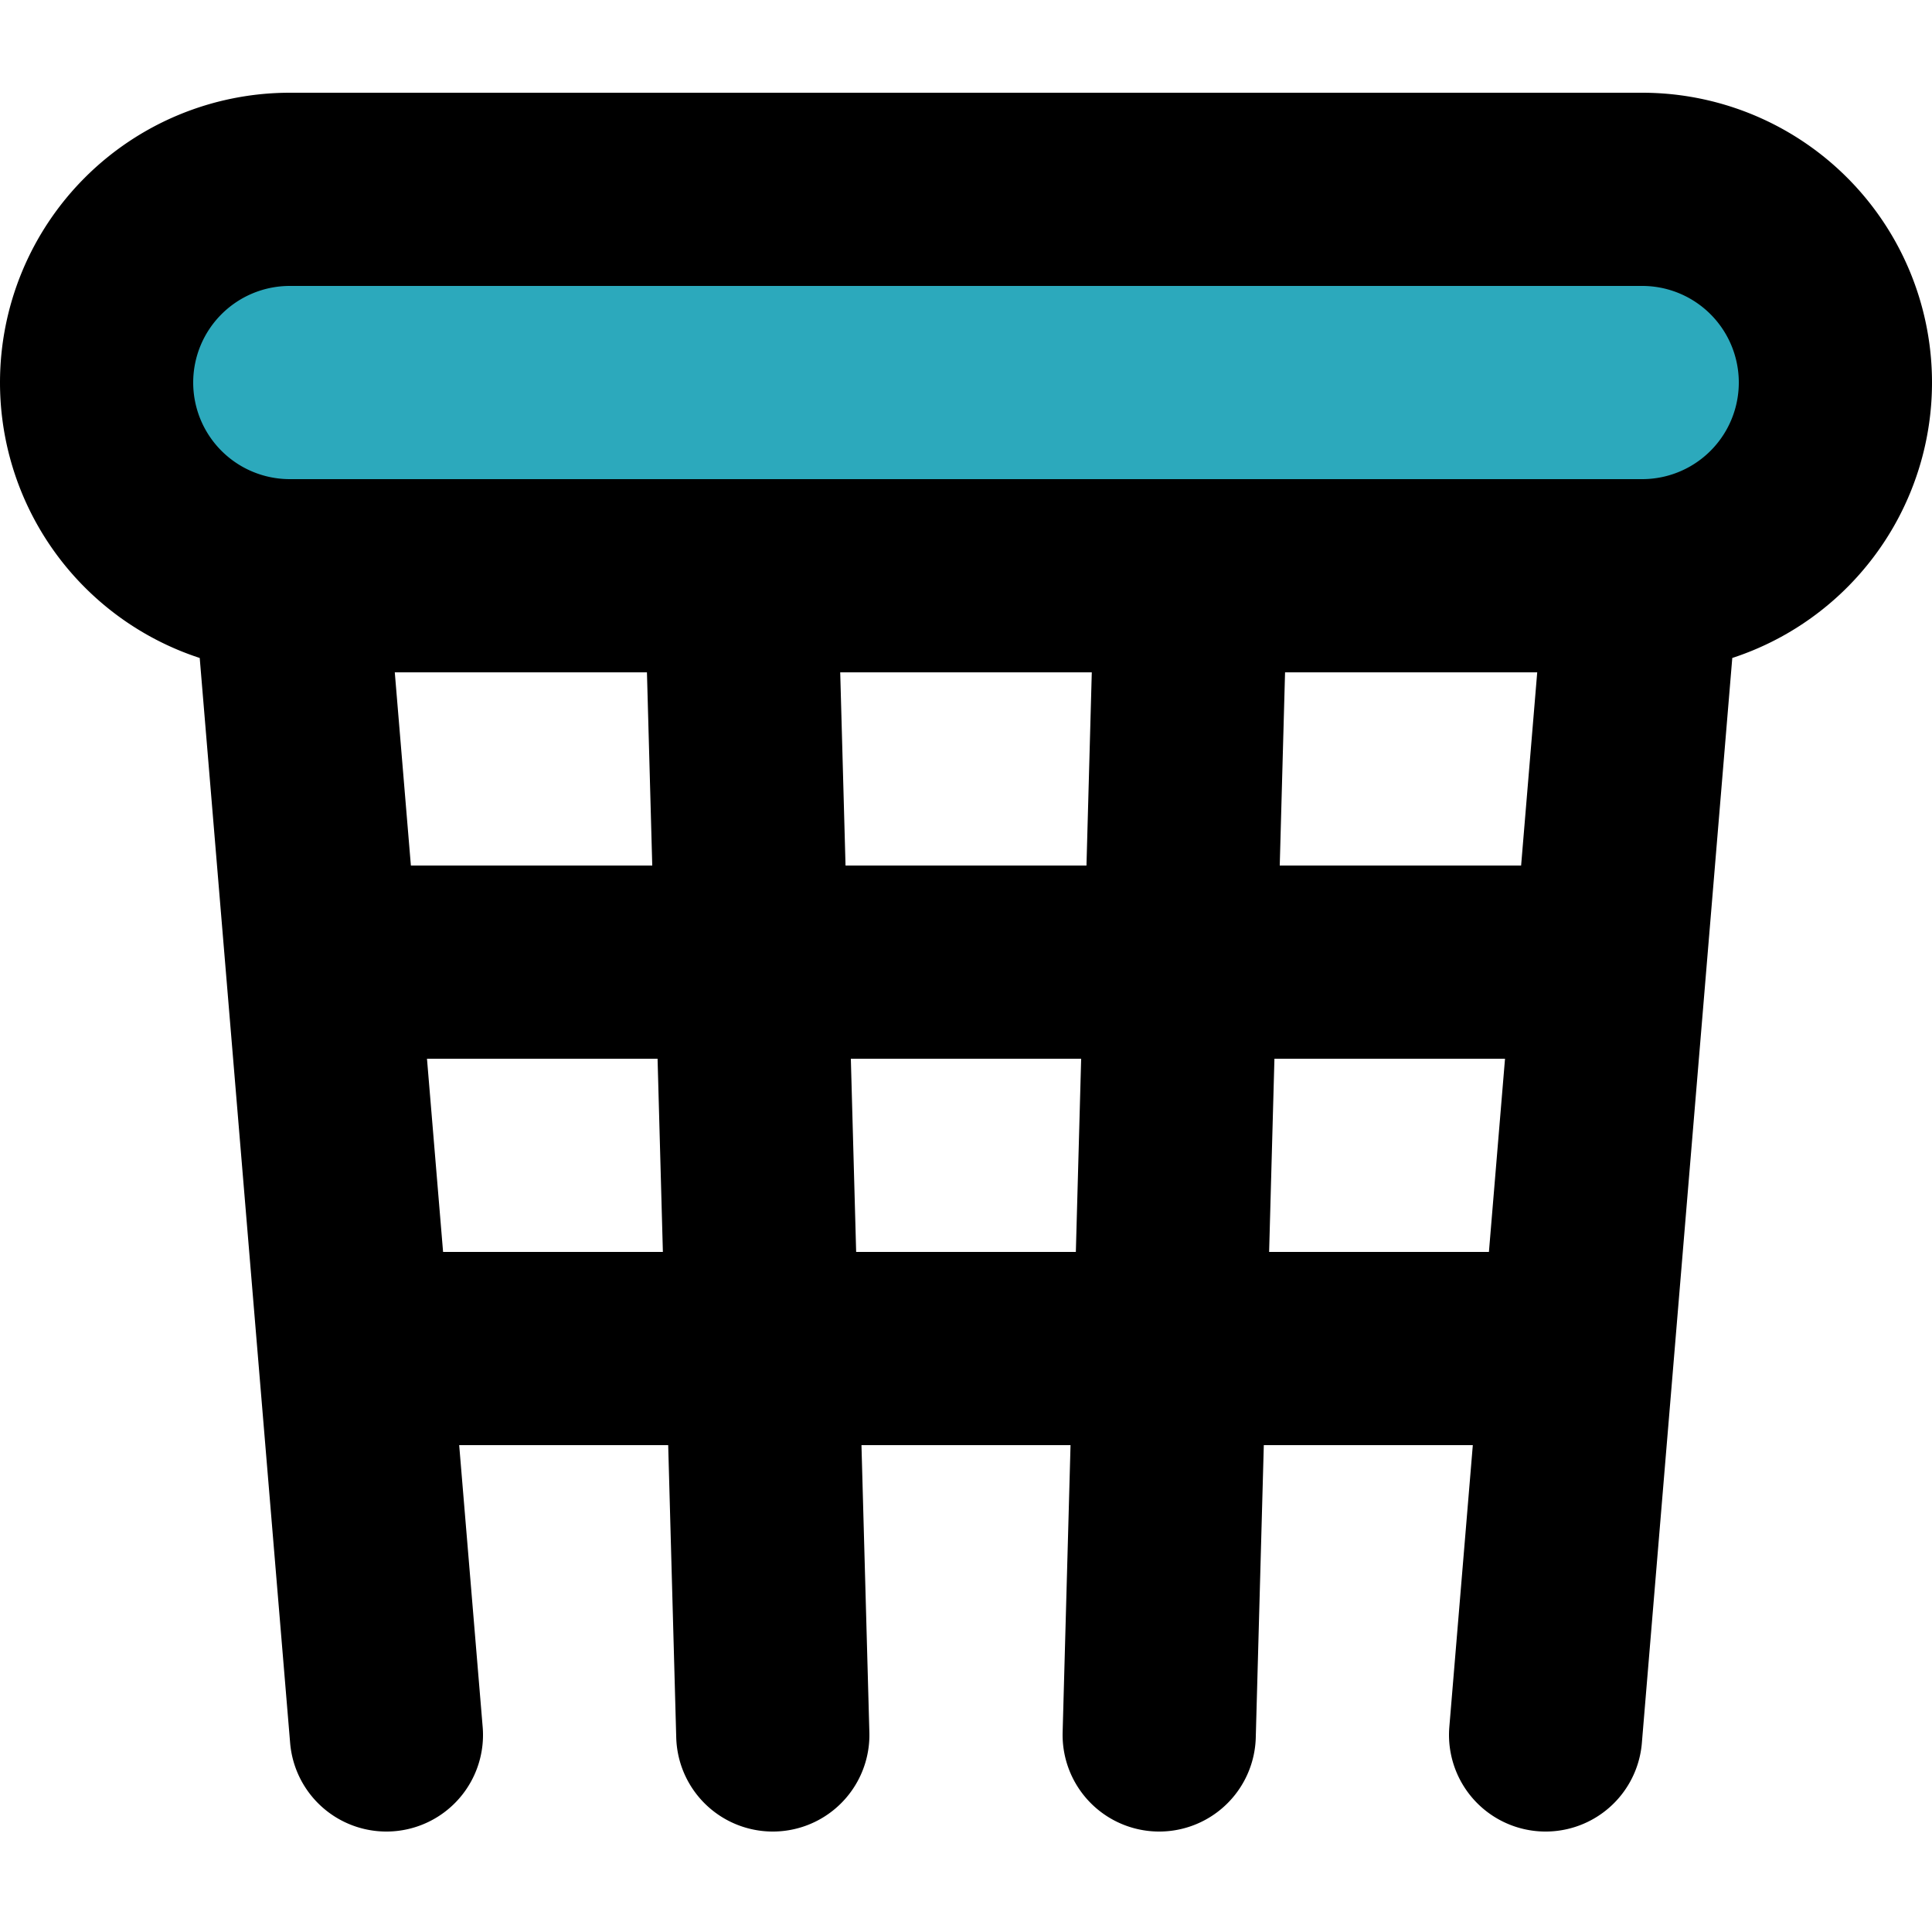
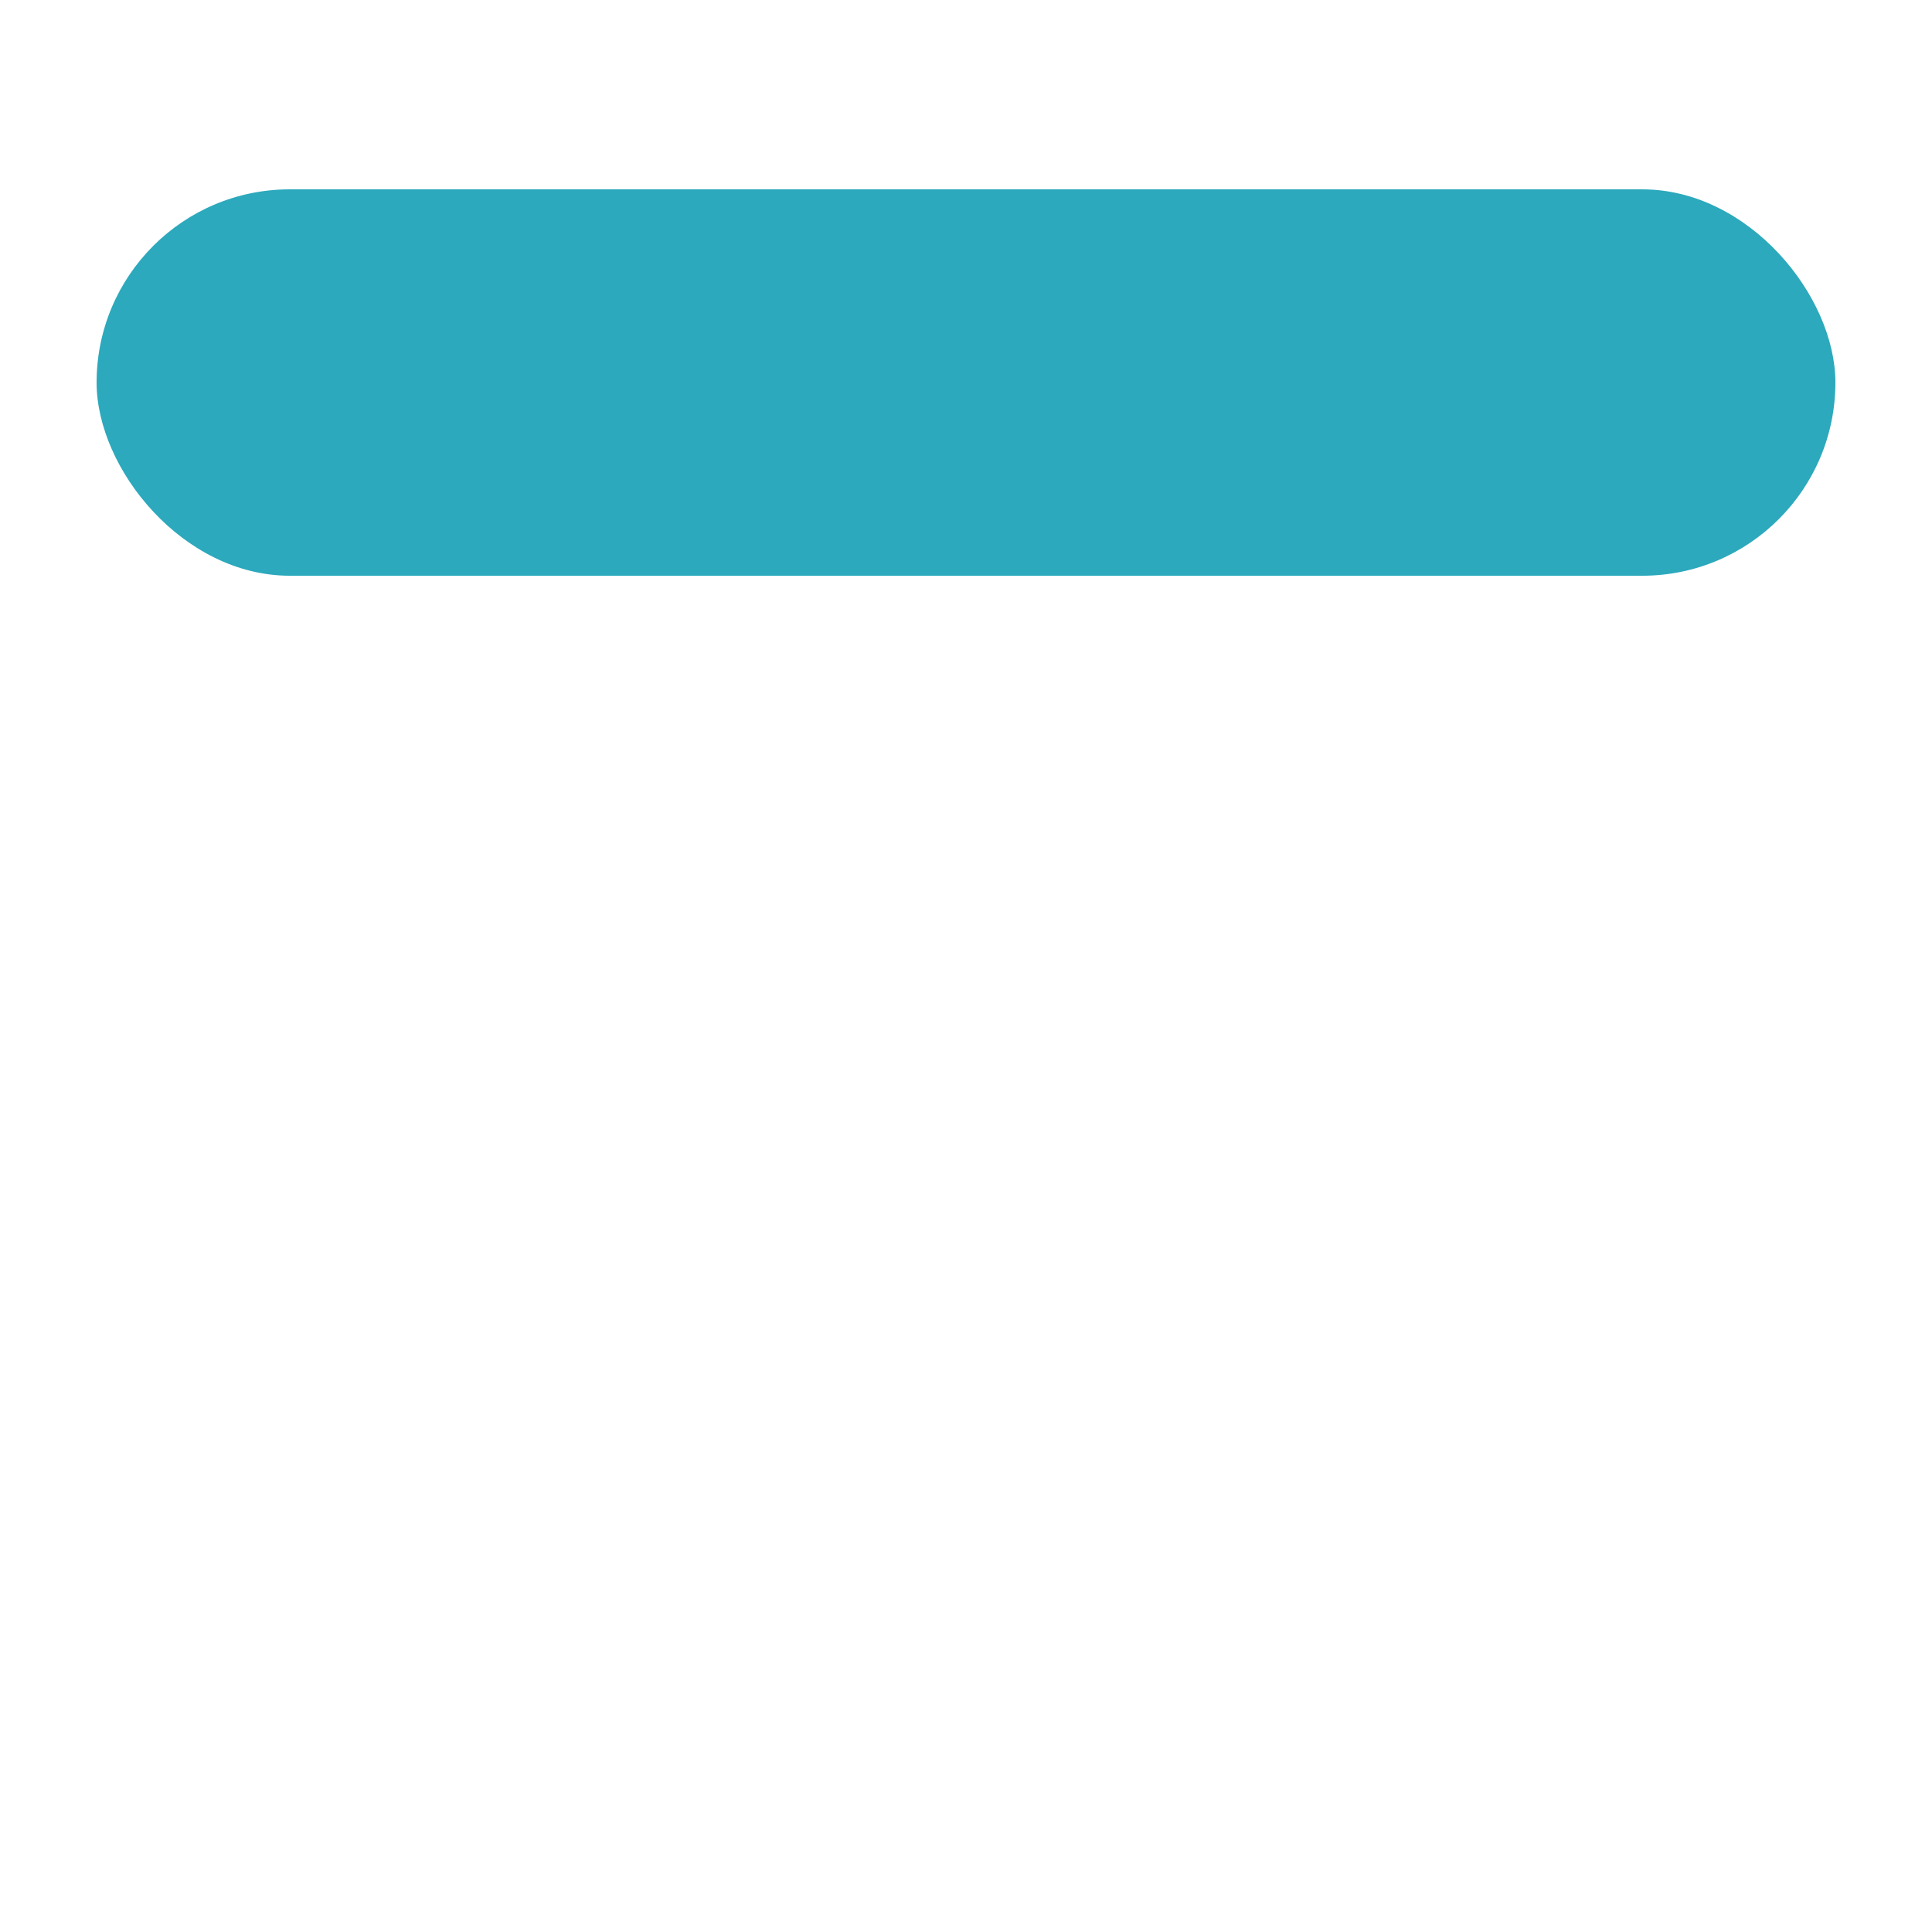
<svg xmlns="http://www.w3.org/2000/svg" width="800px" height="800px" viewBox="0 -0.96 20 20">
  <g id="basketball-hoop" transform="translate(-2 -3)">
    <rect id="secondary" fill="#2ca9bc" width="18" height="4" rx="2" transform="translate(3 4)" />
-     <path id="primary" d="M6,12H18m0,4H6M19,8,18,20M14.33,8,14,20M9.67,8,10,20M5,8,6,20M21,6h0a2,2,0,0,0-2-2H5A2,2,0,0,0,3,6H3A2,2,0,0,0,5,8H19A2,2,0,0,0,21,6Z" fill="none" stroke="#000000" stroke-linecap="round" stroke-linejoin="round" stroke-width="2" />
  </g>
</svg>